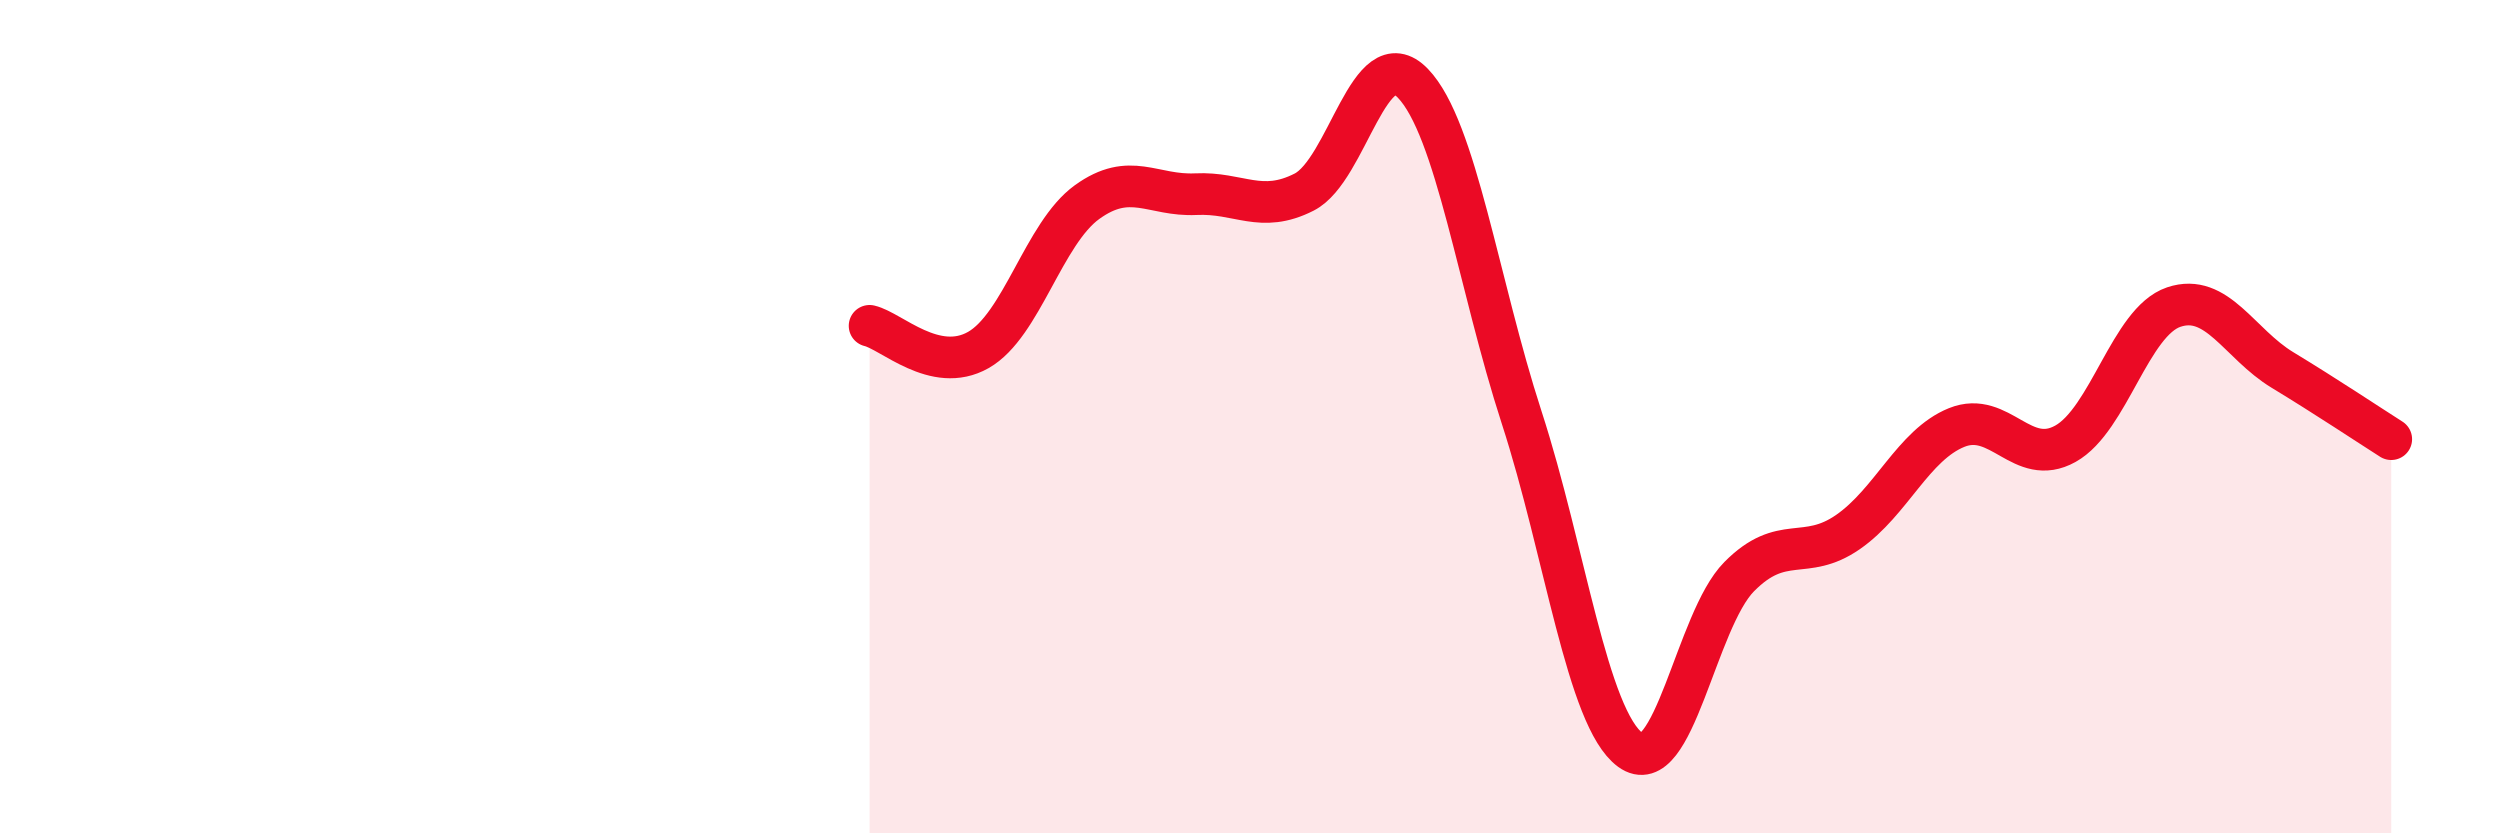
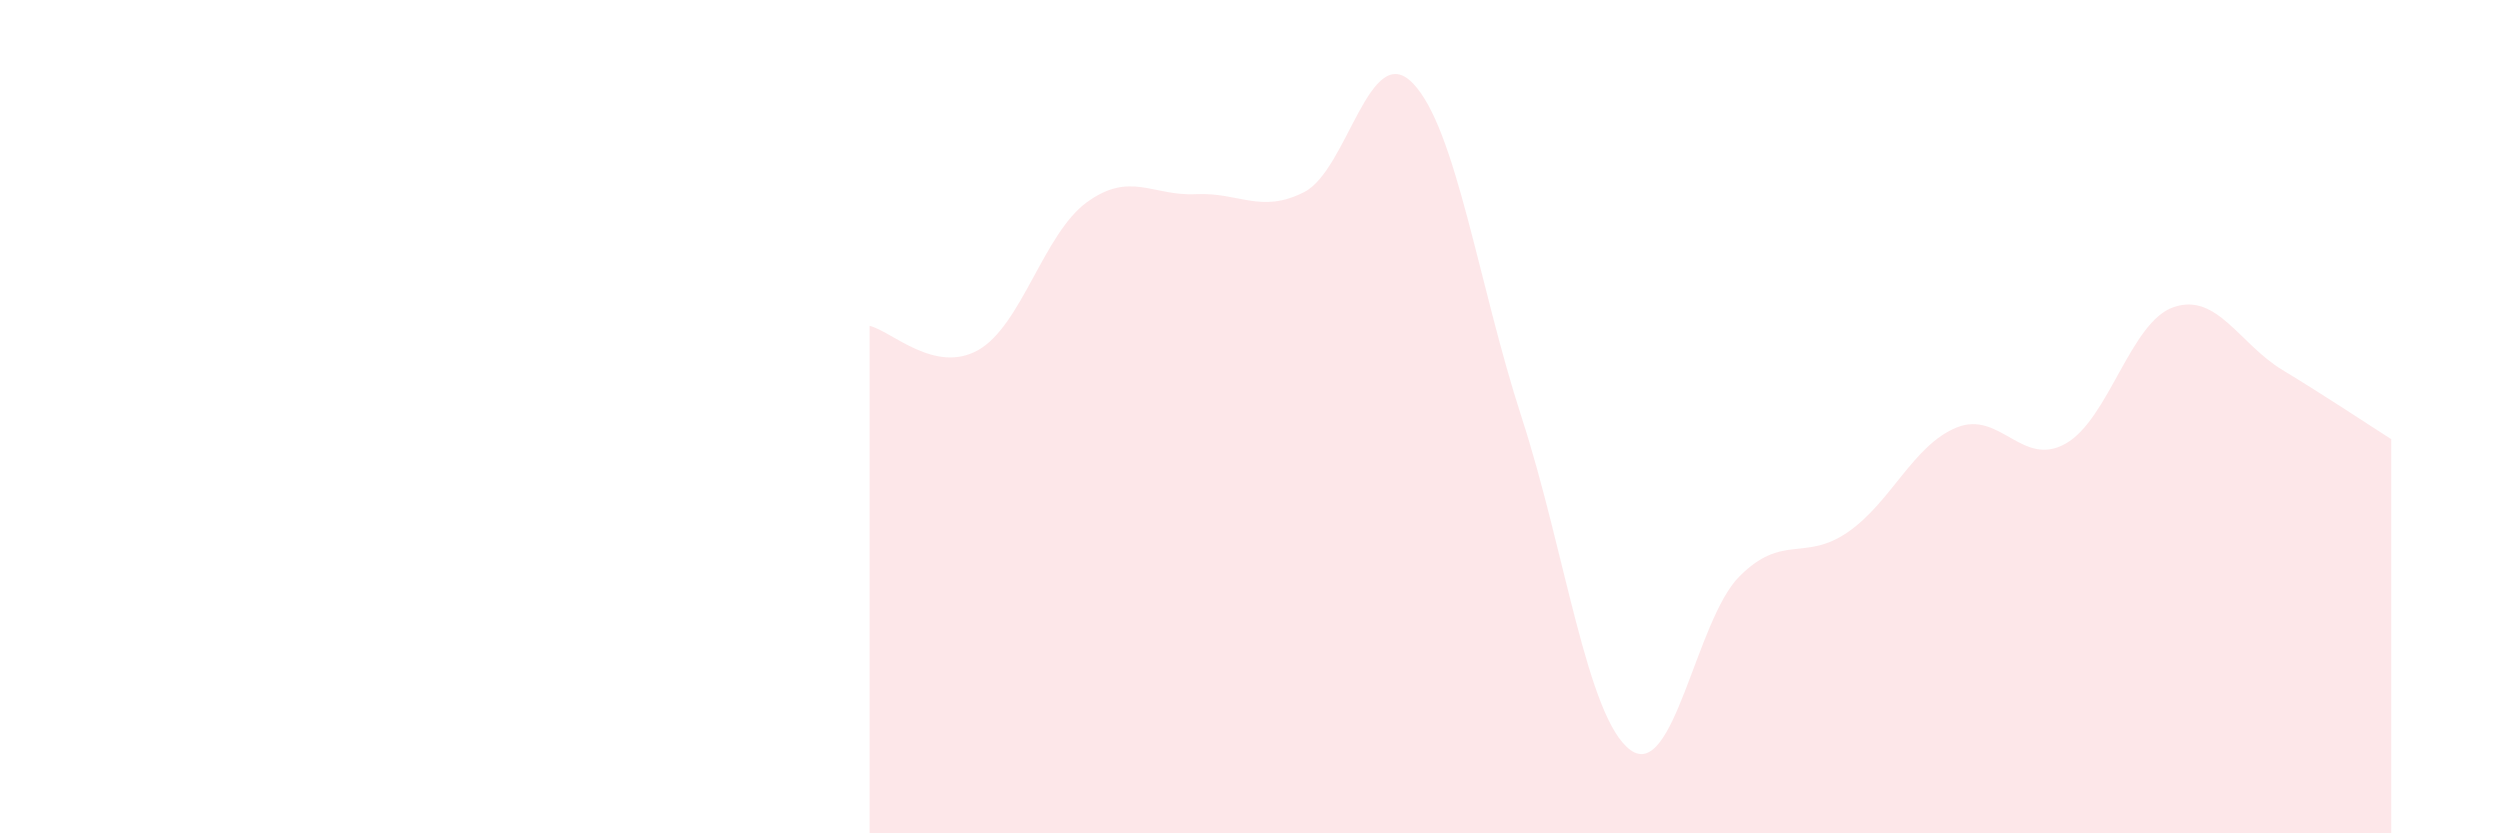
<svg xmlns="http://www.w3.org/2000/svg" width="60" height="20" viewBox="0 0 60 20">
  <path d="M 20.87,7.82 C 21.39,7.94 22.44,8.99 23.48,8.4 C 24.52,7.81 25.05,5.6 26.09,4.85 C 27.13,4.1 27.66,4.71 28.7,4.66 C 29.74,4.61 30.26,5.14 31.3,4.61 C 32.34,4.08 32.87,0.92 33.91,2 C 34.95,3.08 35.48,6.82 36.52,10.02 C 37.56,13.22 38.09,17.24 39.13,18 C 40.17,18.76 40.7,14.89 41.74,13.84 C 42.78,12.79 43.31,13.49 44.35,12.77 C 45.39,12.05 45.92,10.68 46.96,10.26 C 48,9.84 48.53,11.23 49.57,10.65 C 50.61,10.07 51.13,7.72 52.17,7.37 C 53.21,7.02 53.74,8.25 54.78,8.88 C 55.82,9.51 56.87,10.21 57.39,10.54L57.39 20L20.87 20Z" fill="#EB0A25" opacity="0.1" stroke-linecap="round" stroke-linejoin="round" />
-   <path d="M 20.87,7.82 C 21.39,7.94 22.44,8.99 23.48,8.4 C 24.52,7.81 25.05,5.6 26.09,4.85 C 27.13,4.1 27.66,4.71 28.7,4.66 C 29.74,4.61 30.26,5.14 31.3,4.61 C 32.34,4.08 32.87,0.92 33.91,2 C 34.95,3.08 35.48,6.82 36.52,10.02 C 37.56,13.22 38.09,17.24 39.13,18 C 40.17,18.76 40.7,14.89 41.74,13.84 C 42.78,12.79 43.31,13.49 44.35,12.77 C 45.39,12.05 45.92,10.68 46.96,10.26 C 48,9.84 48.53,11.23 49.57,10.65 C 50.61,10.07 51.13,7.72 52.17,7.37 C 53.21,7.02 53.74,8.25 54.78,8.88 C 55.82,9.51 56.87,10.21 57.39,10.54" stroke="#EB0A25" stroke-width="1" fill="none" stroke-linecap="round" stroke-linejoin="round" />
</svg>